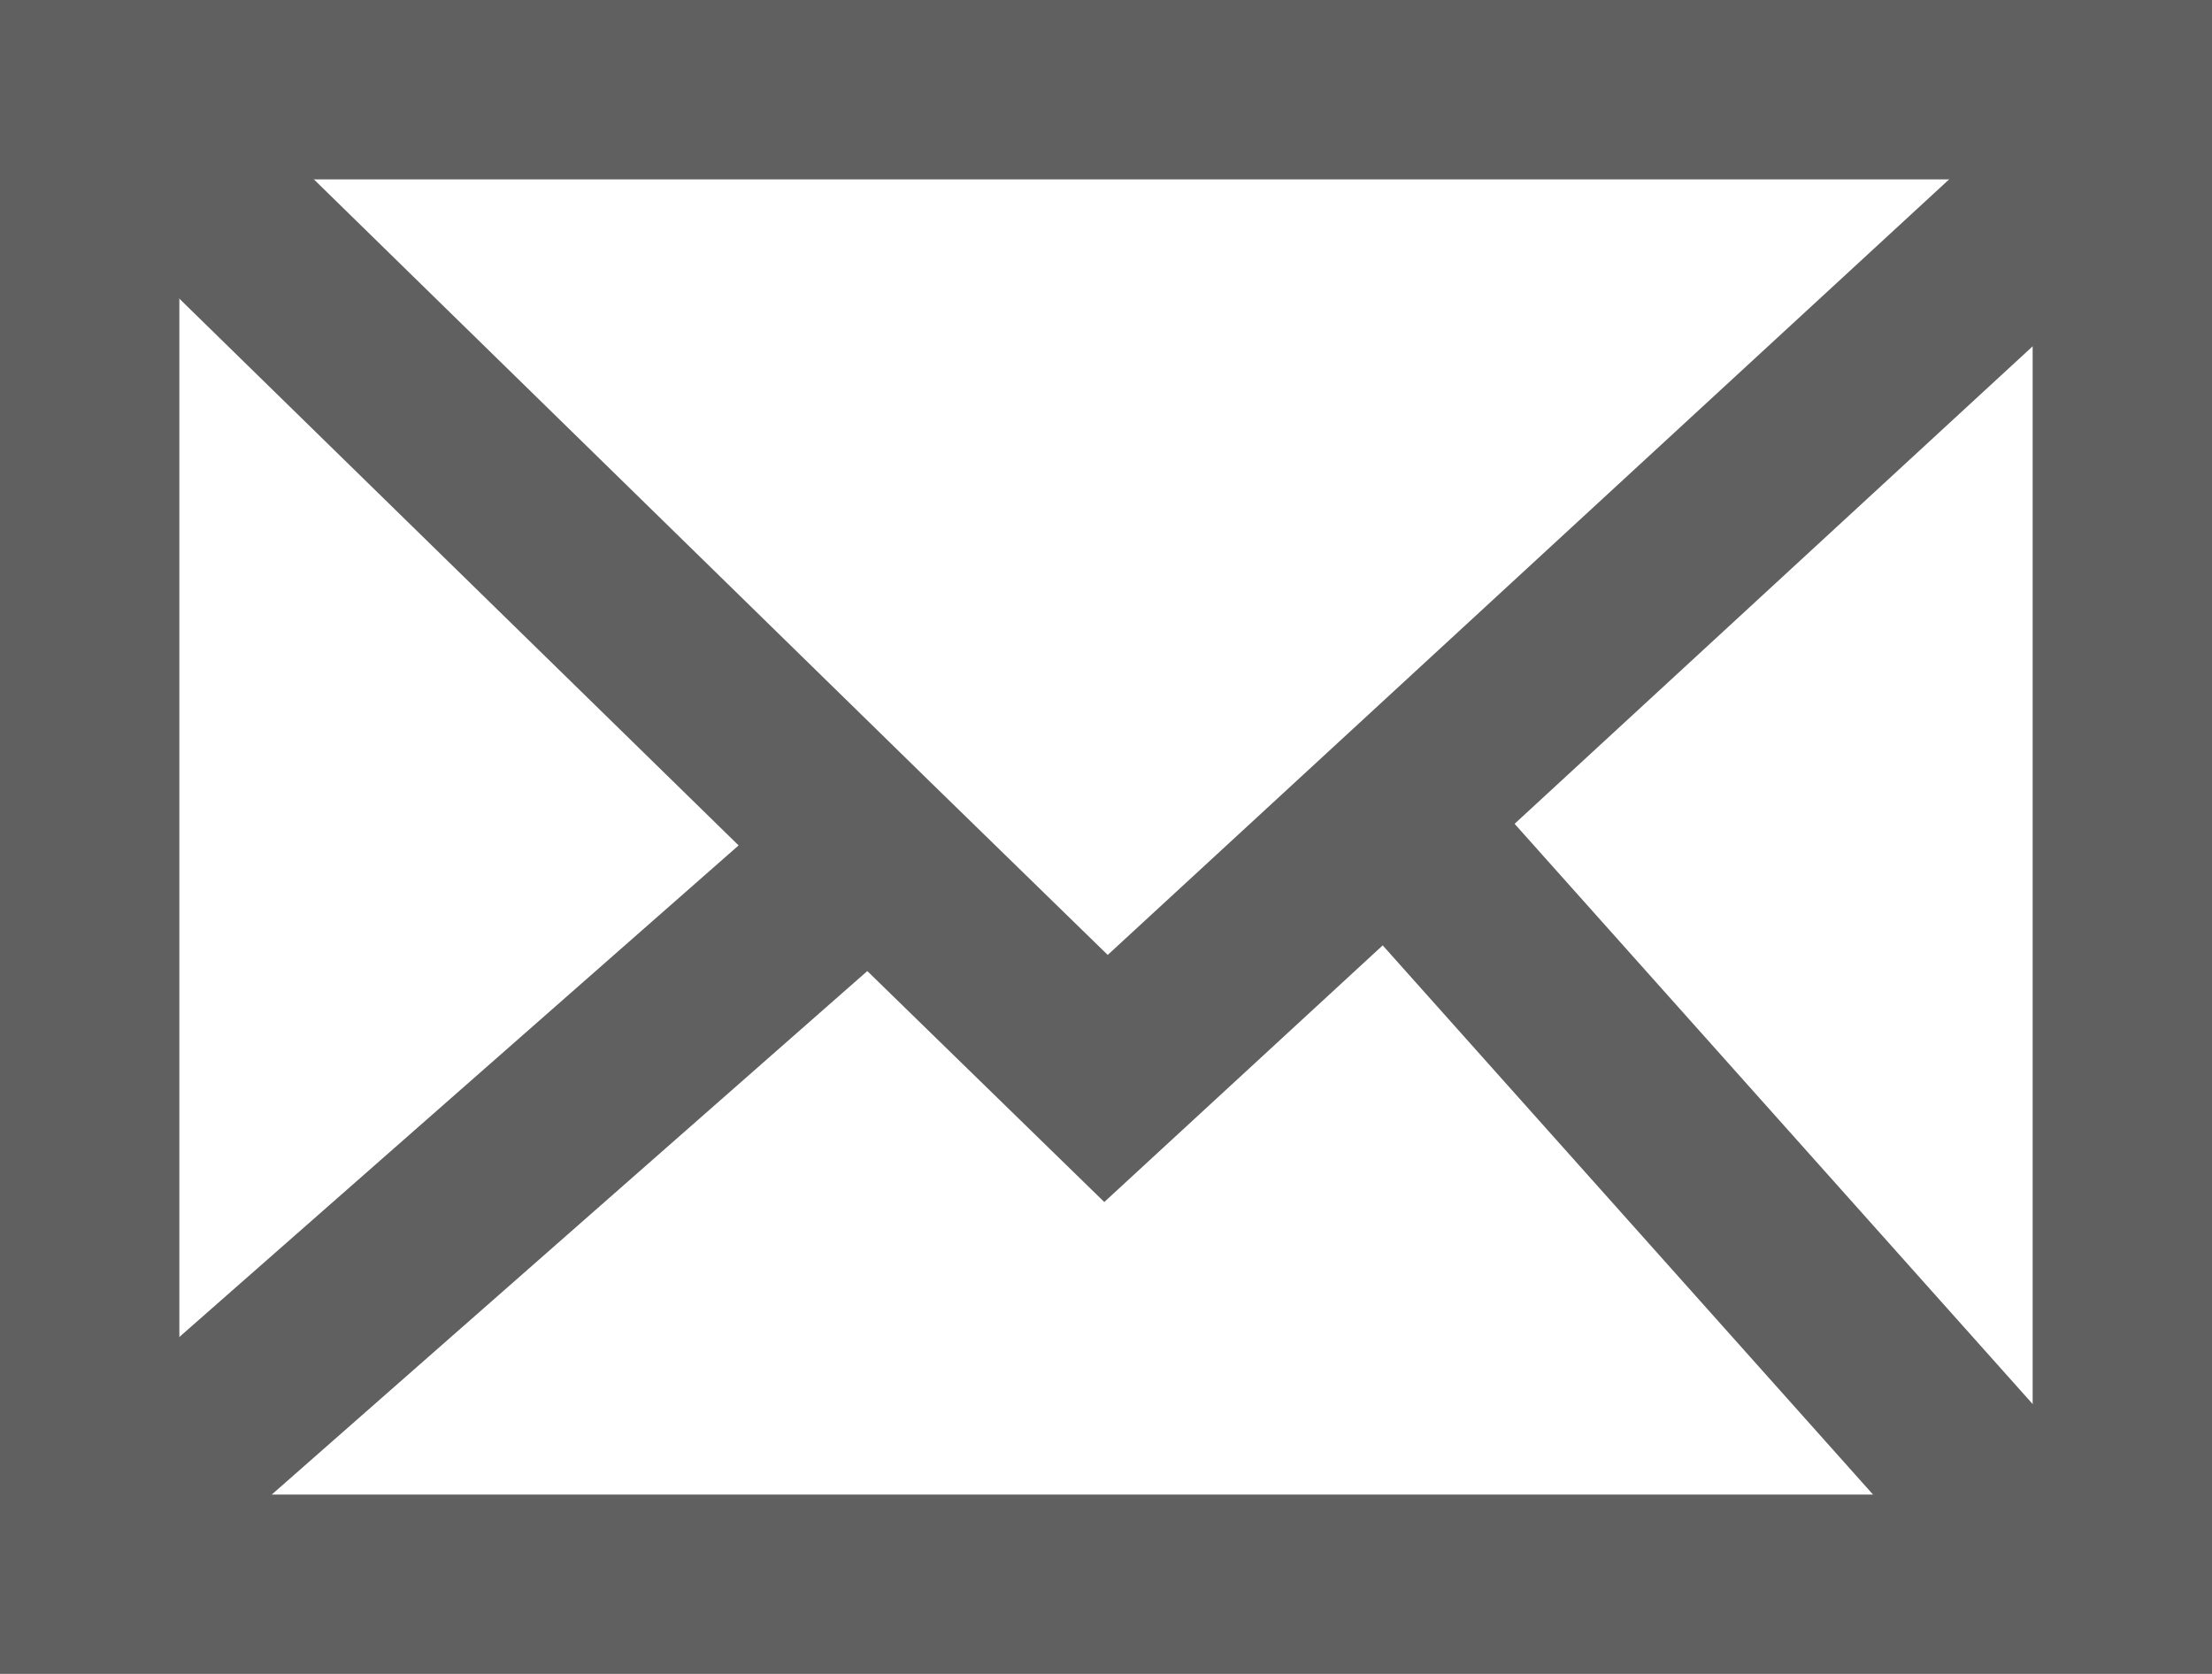
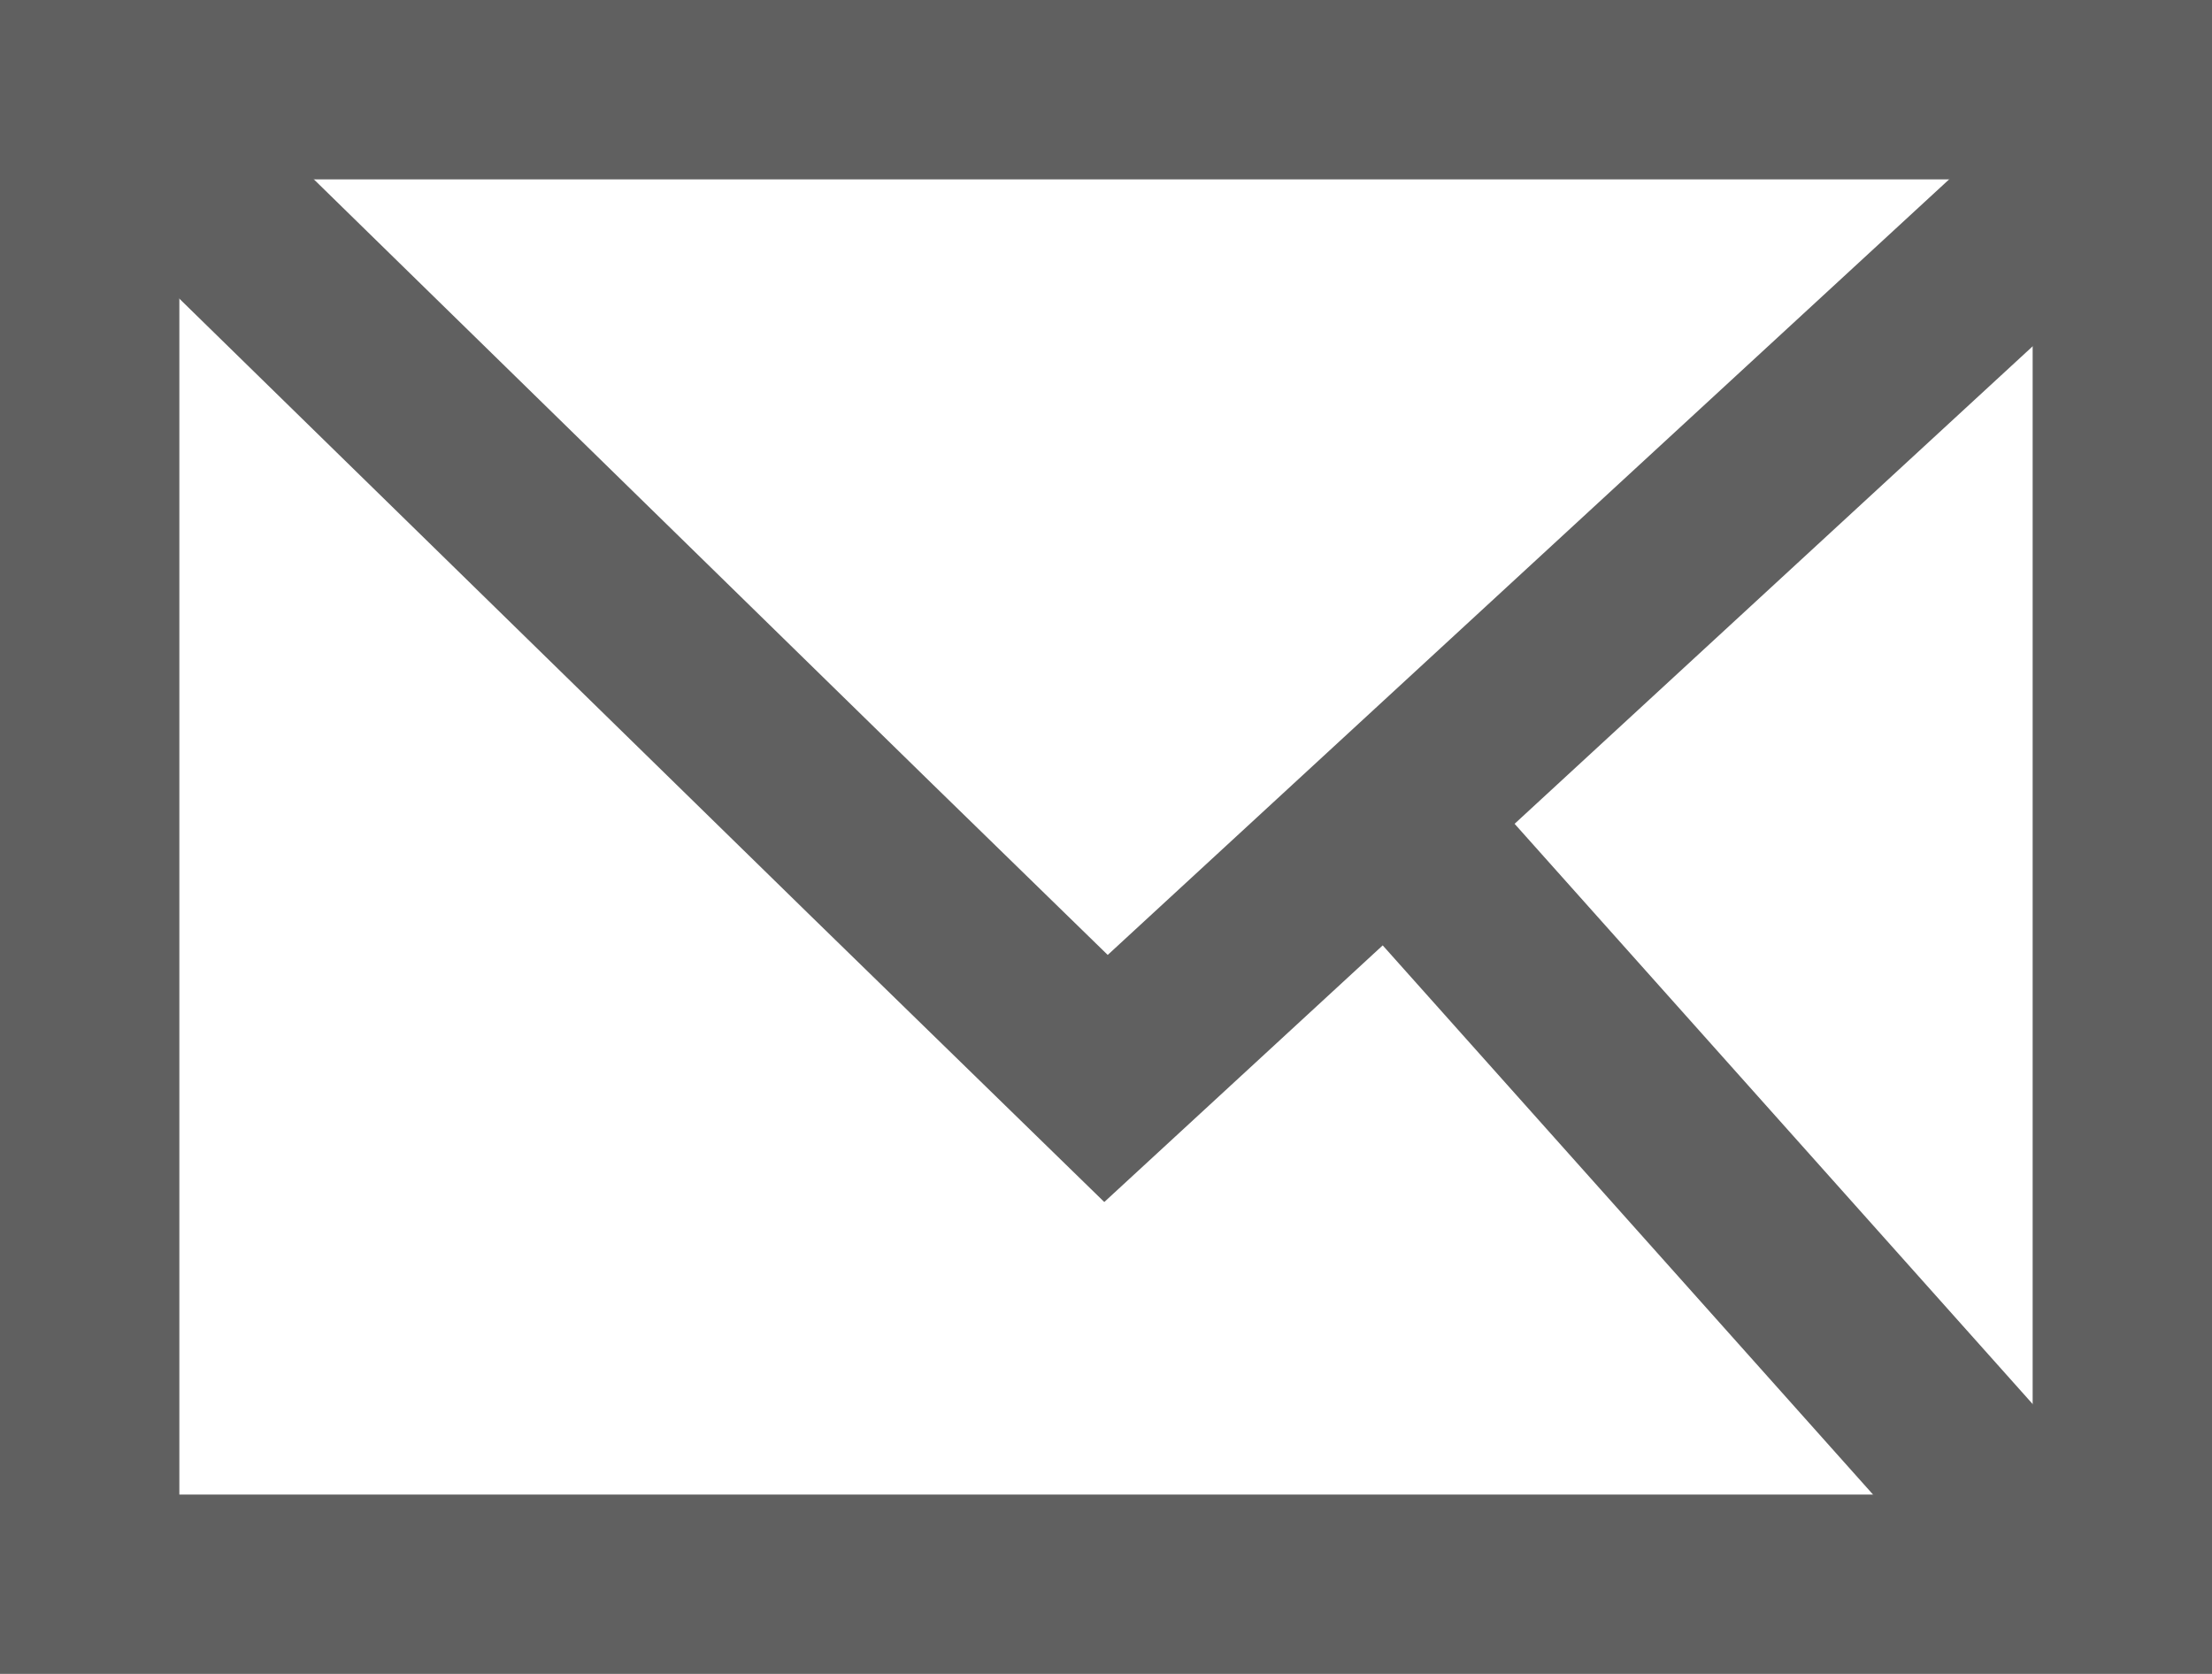
<svg xmlns="http://www.w3.org/2000/svg" id="Layer_1" viewBox="0 0 37 28">
  <rect x="1.5" y="1.5" width="34" height="25" style="fill:none; stroke:#606060; stroke-miterlimit:10; stroke-width:3px;" />
  <polyline points="1.57 1.5 14.56 14.2 18.5 18.04 35.5 2.37" style="fill:none; stroke:#606060; stroke-miterlimit:10; stroke-width:3px;" />
  <line x1="34.68" y1="26.5" x2="23.52" y2="14" style="fill:none; stroke:#606060; stroke-miterlimit:10; stroke-width:3px;" />
-   <line x1="14.56" y1="14.2" x2="1.5" y2="25.68" style="fill:none; stroke:#606060; stroke-miterlimit:10; stroke-width:3px;" />
</svg>